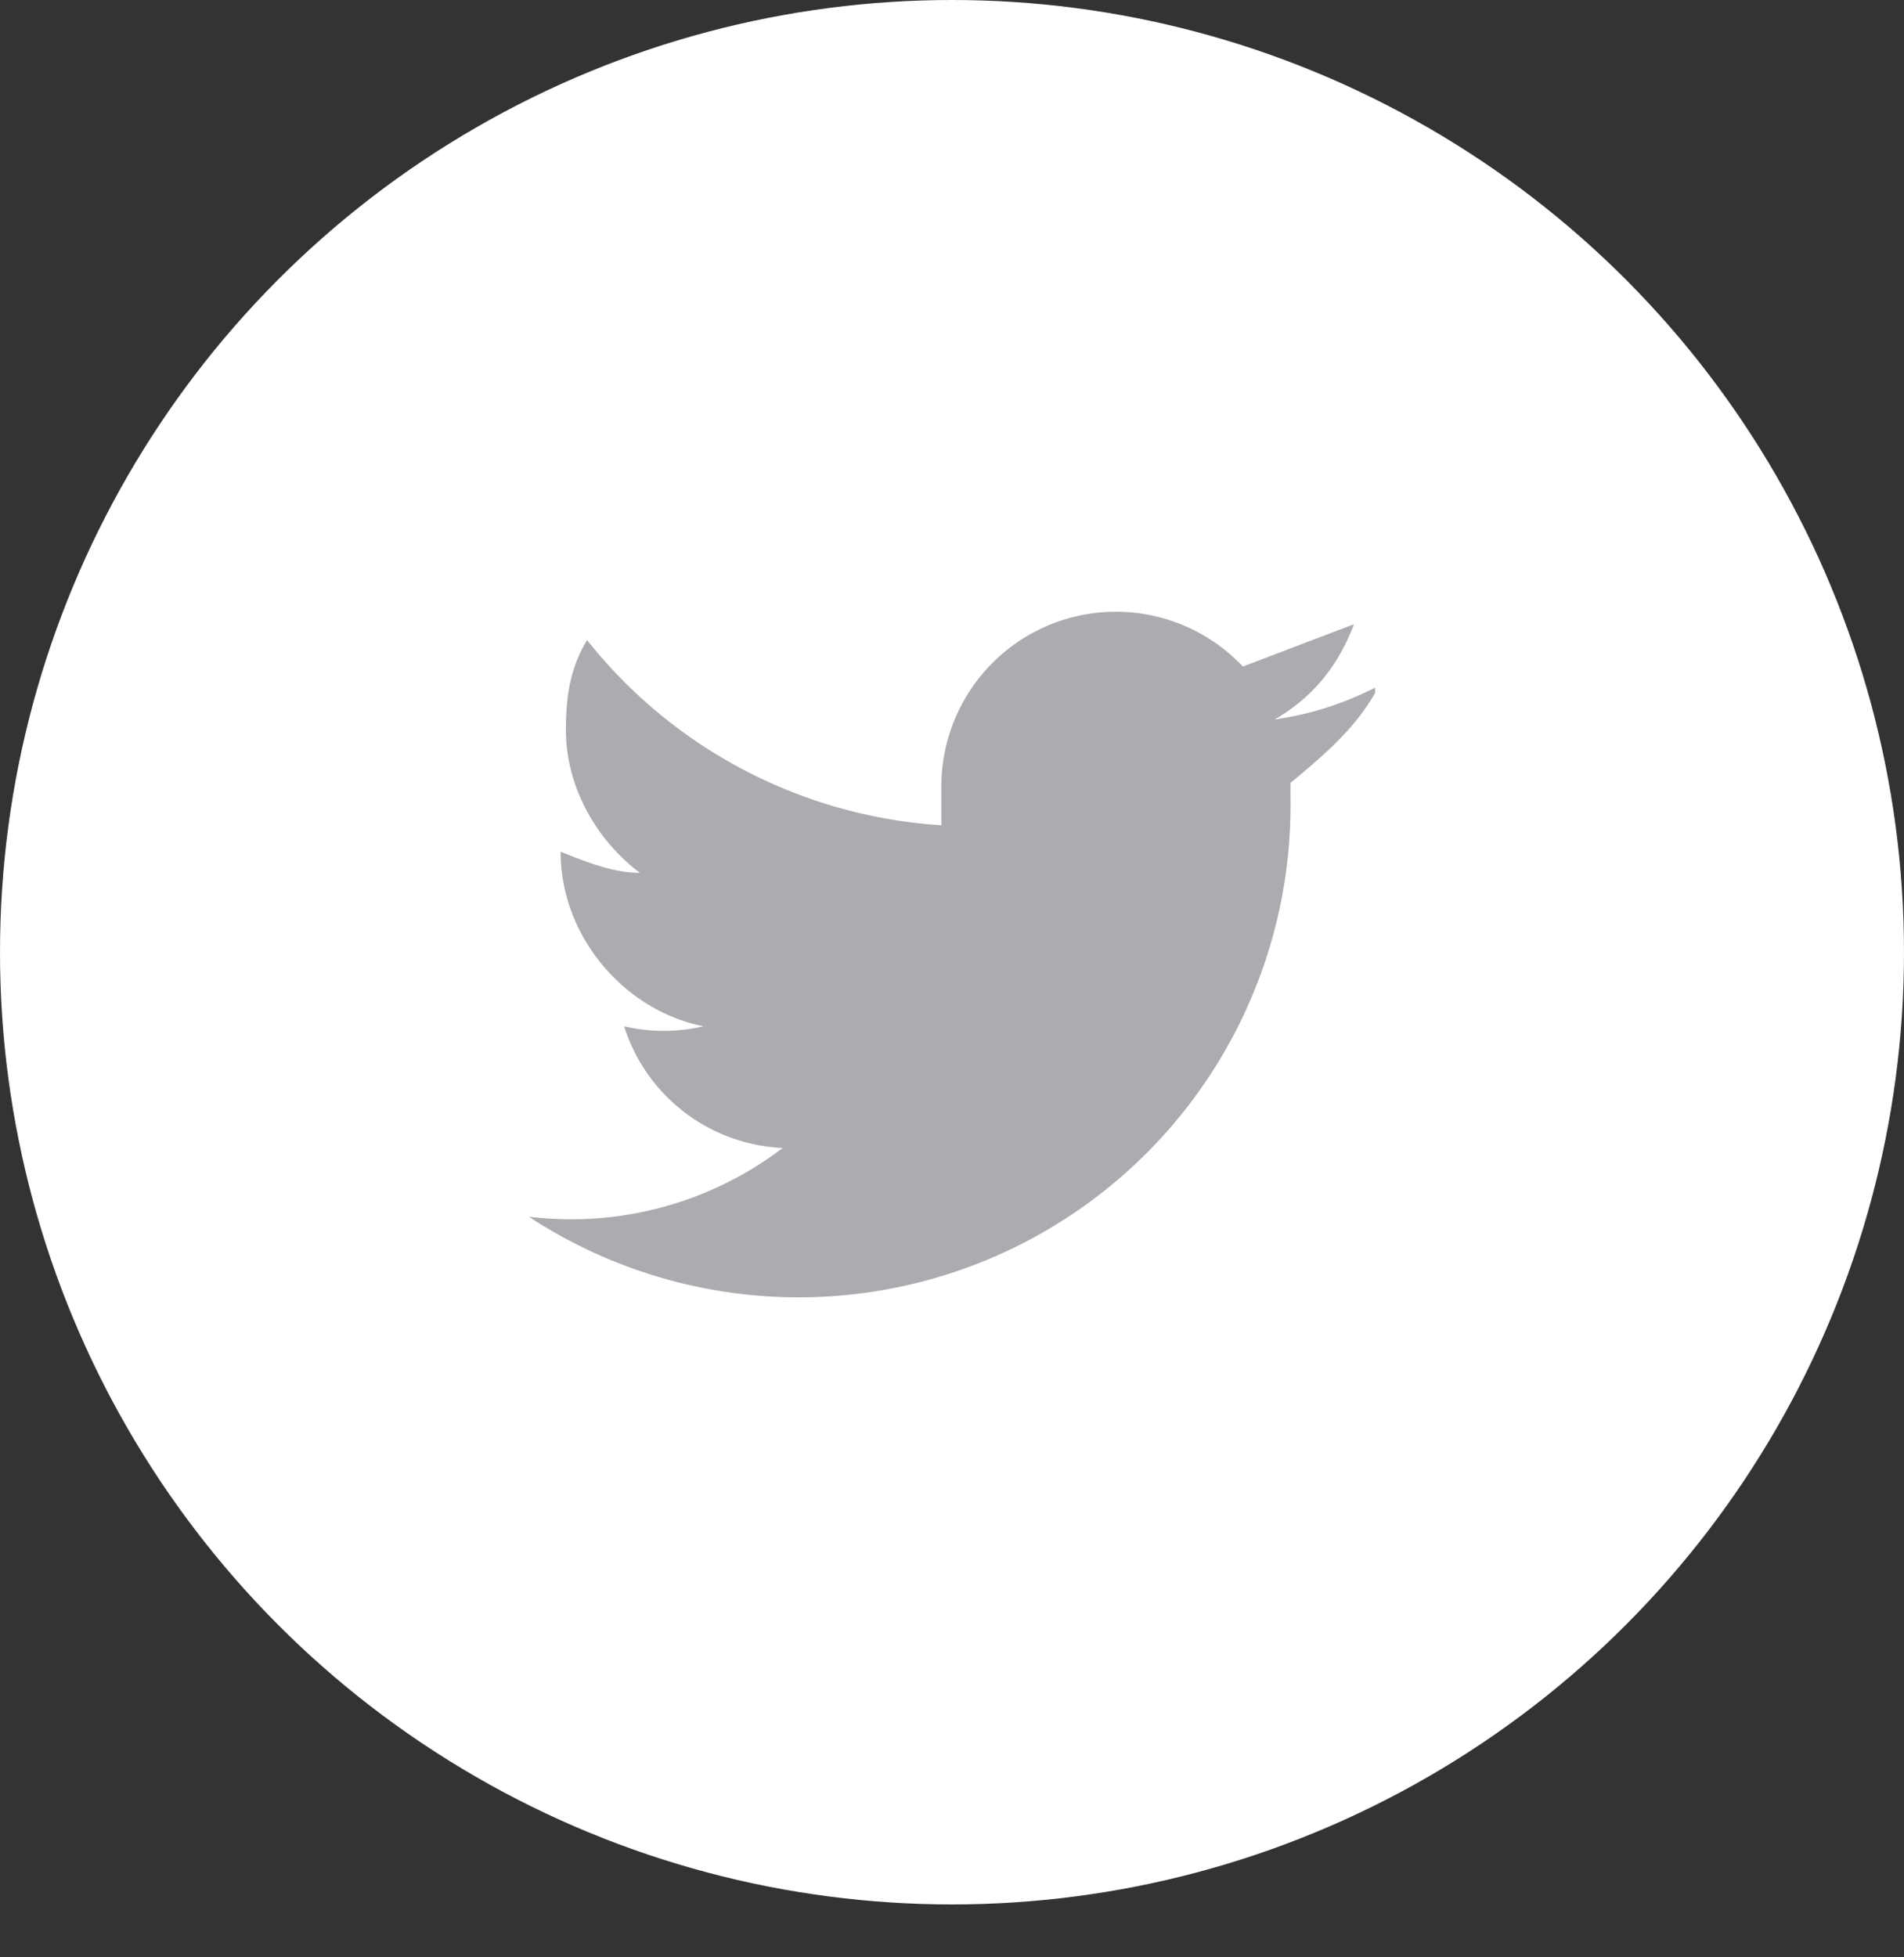
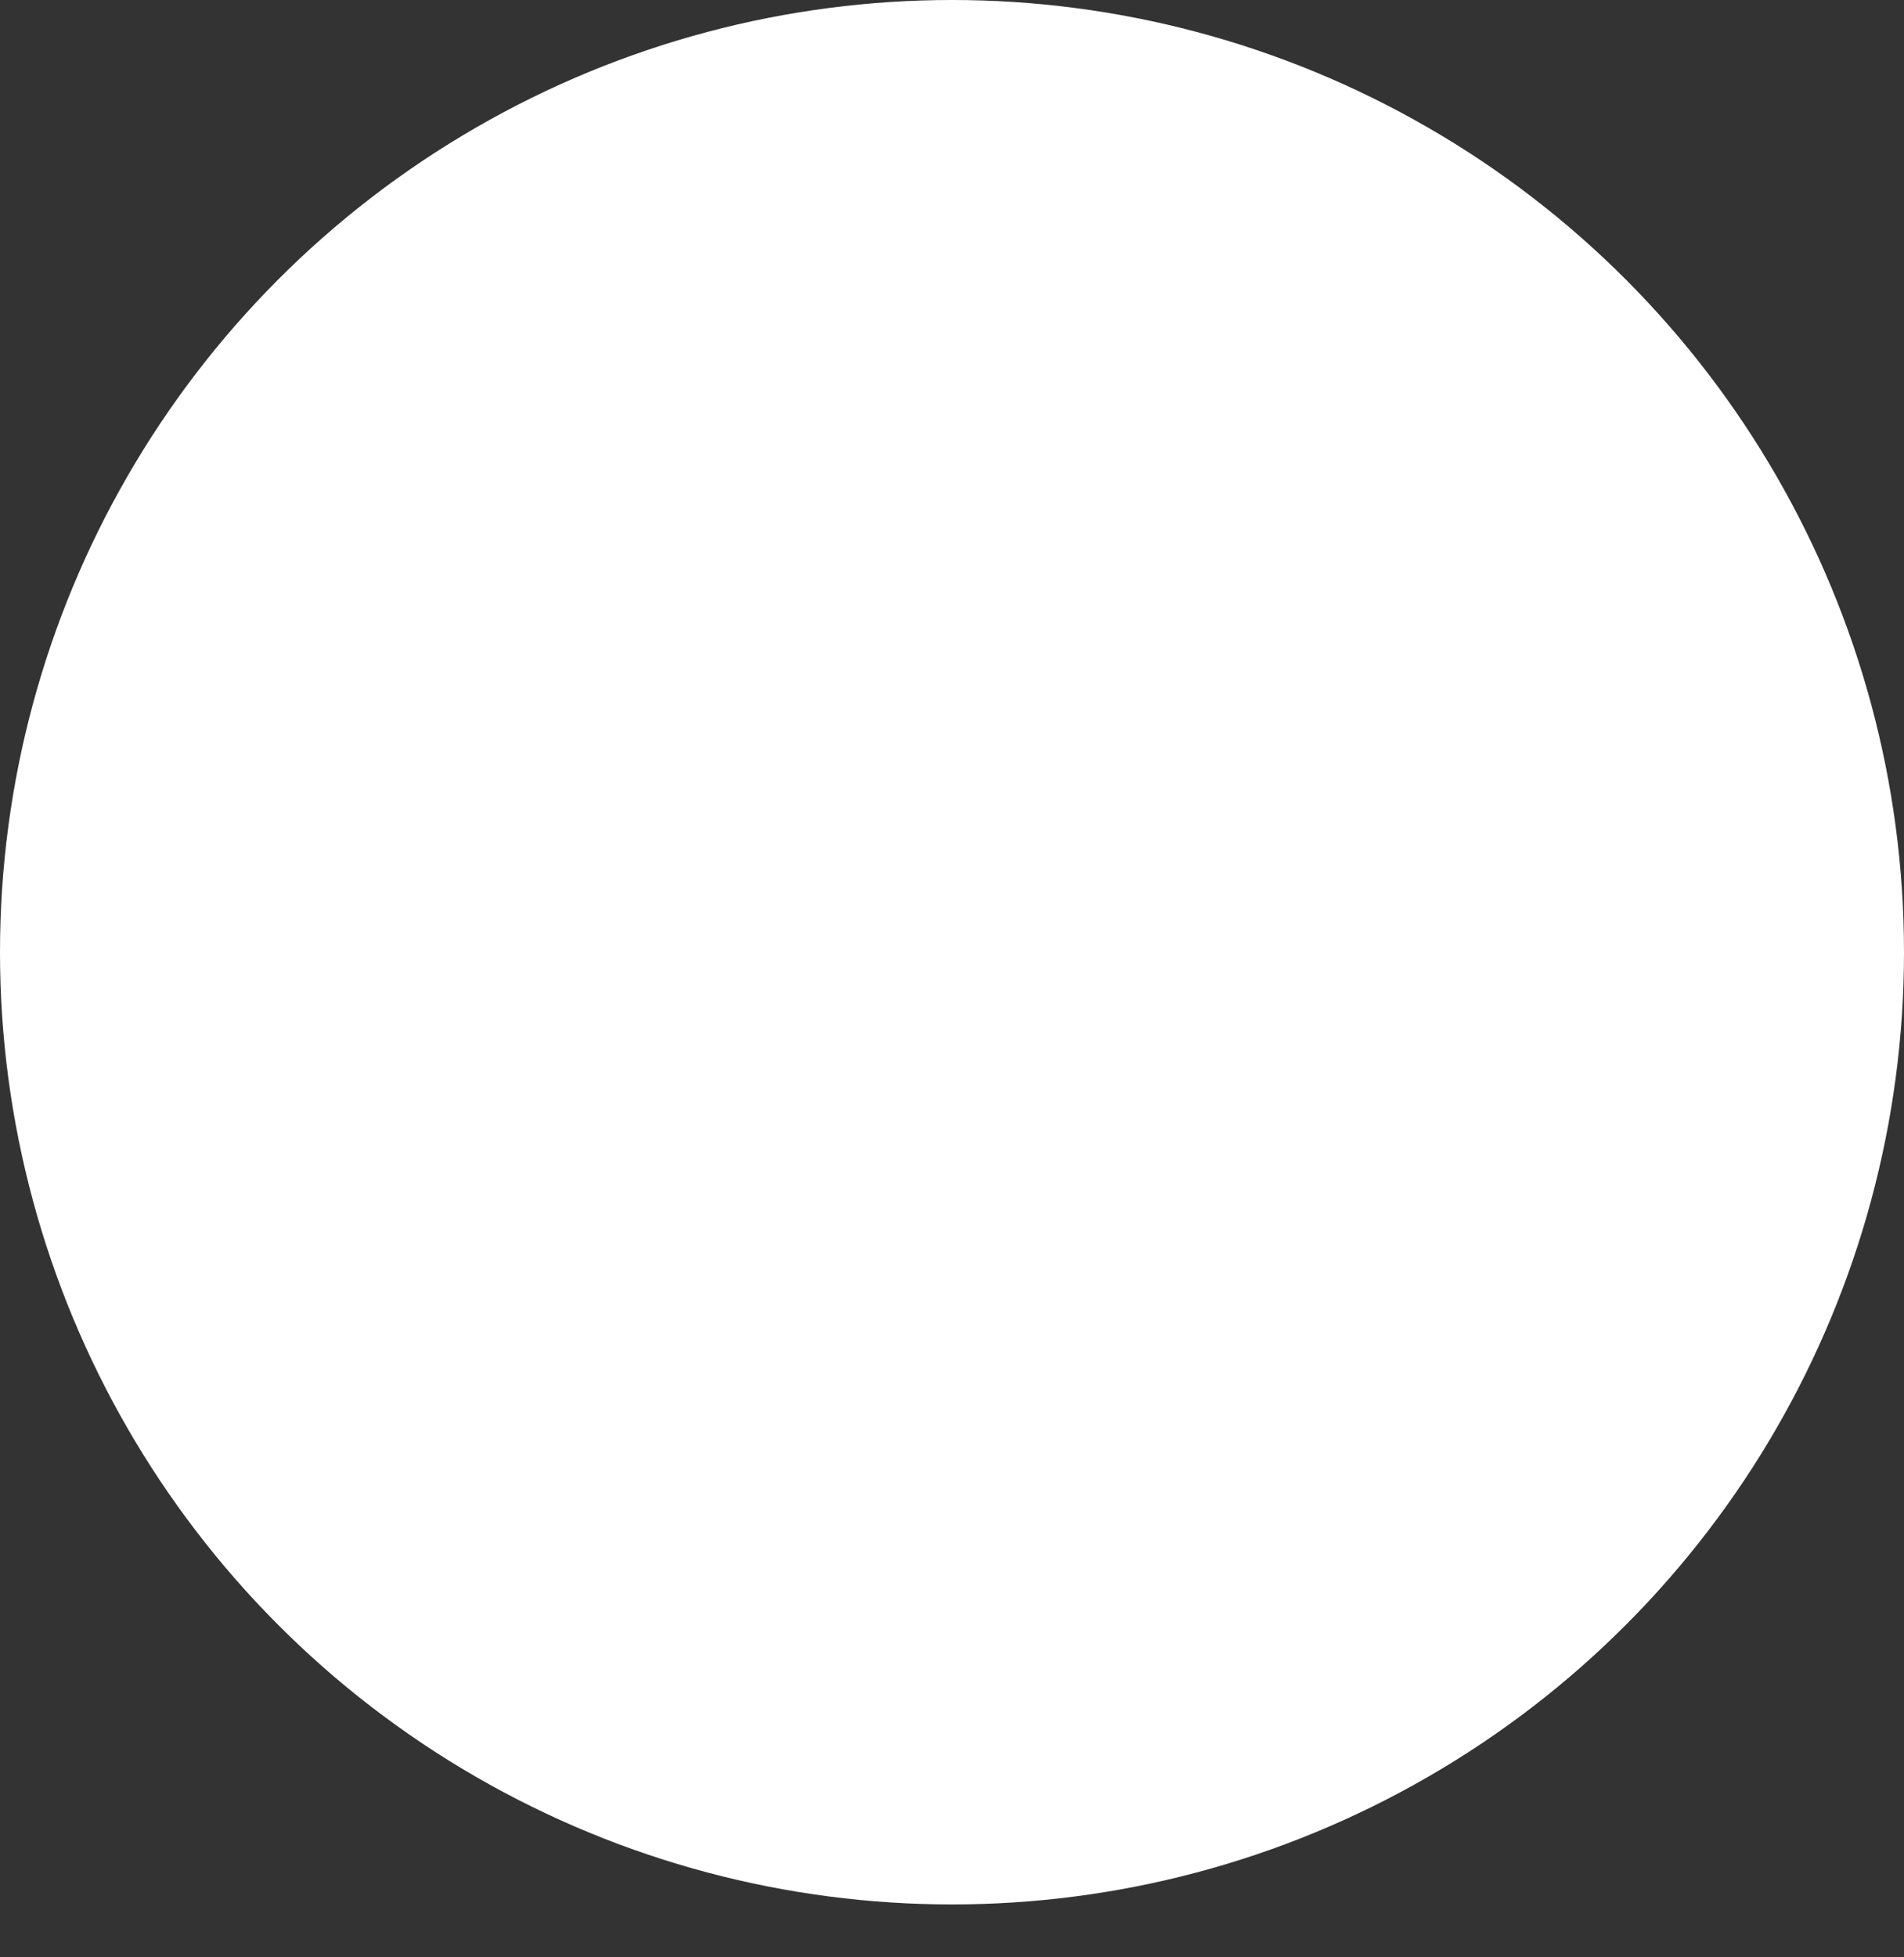
<svg xmlns="http://www.w3.org/2000/svg" width="36" height="37" fill="none">
  <rect width="100%" height="100%" fill="#333333" stroke="none" />
  <circle cx="18" cy="18" r="18" fill="#fff" />
-   <path d="M26 13c-.6.3-1.2.5-1.9.6.7-.4 1.2-1 1.5-1.8l-2.1.8a3.3 3.3 0 00-5.7 2.2v.8a9.3 9.3 0 01-6.7-3.5c-.3.5-.4 1-.4 1.7 0 1.1.6 2.1 1.4 2.7-.5 0-1-.2-1.5-.4 0 1.6 1.2 3 2.7 3.3a3.3 3.3 0 01-1.5 0 3.3 3.3 0 003 2.3A6.6 6.6 0 0110 23a9.3 9.3 0 0014.4-7.9v-.3c.6-.5 1.2-1 1.6-1.7z" fill="#ABABB0" />
</svg>